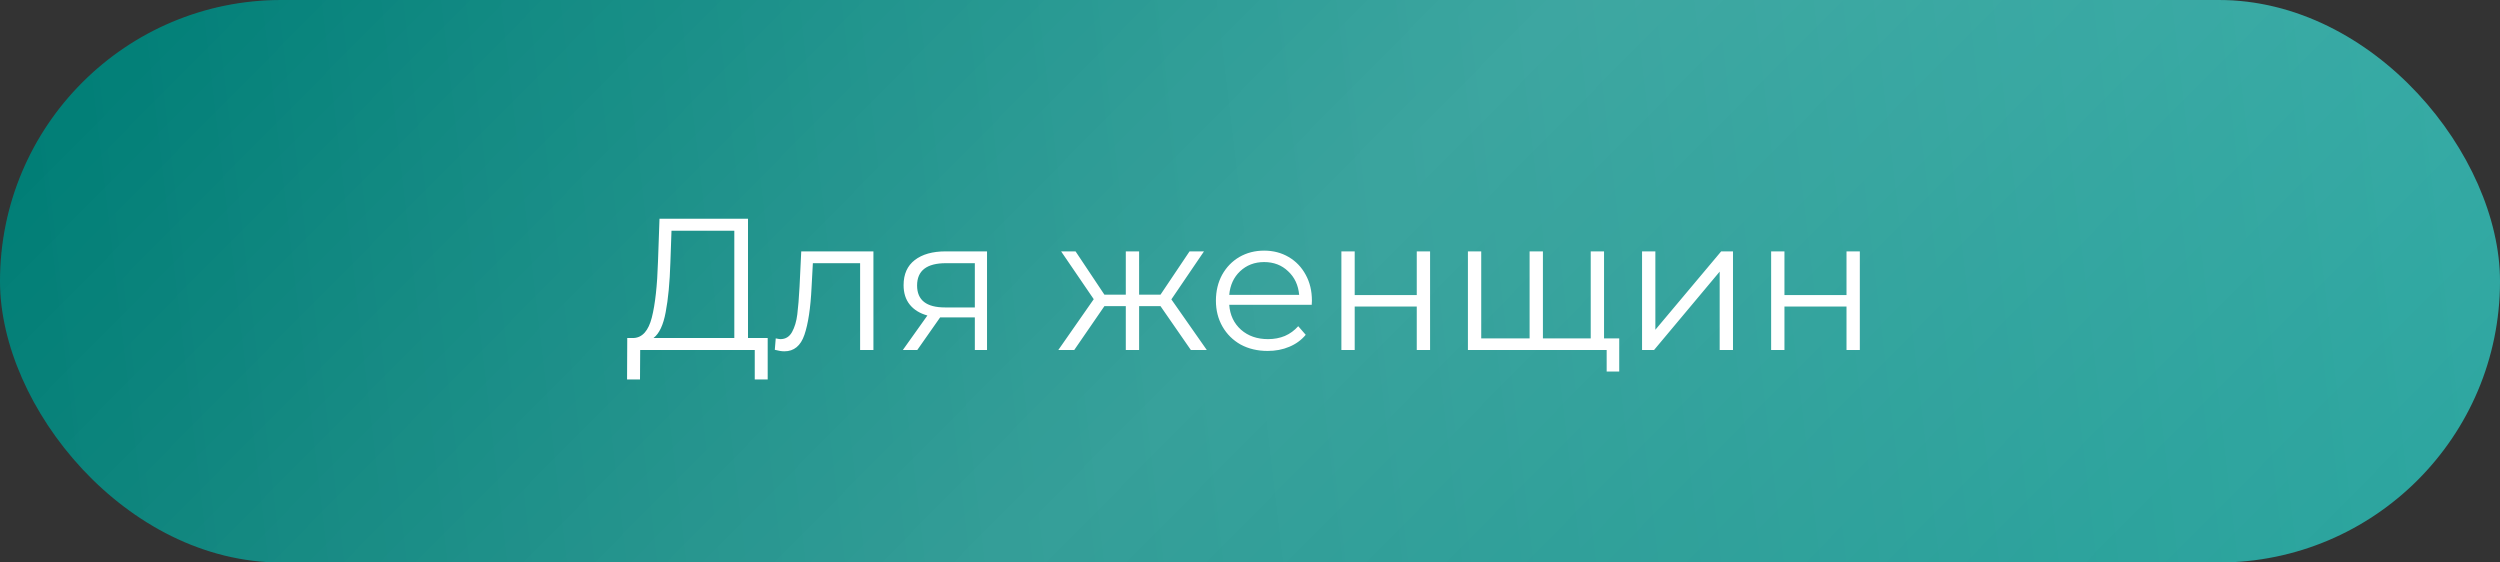
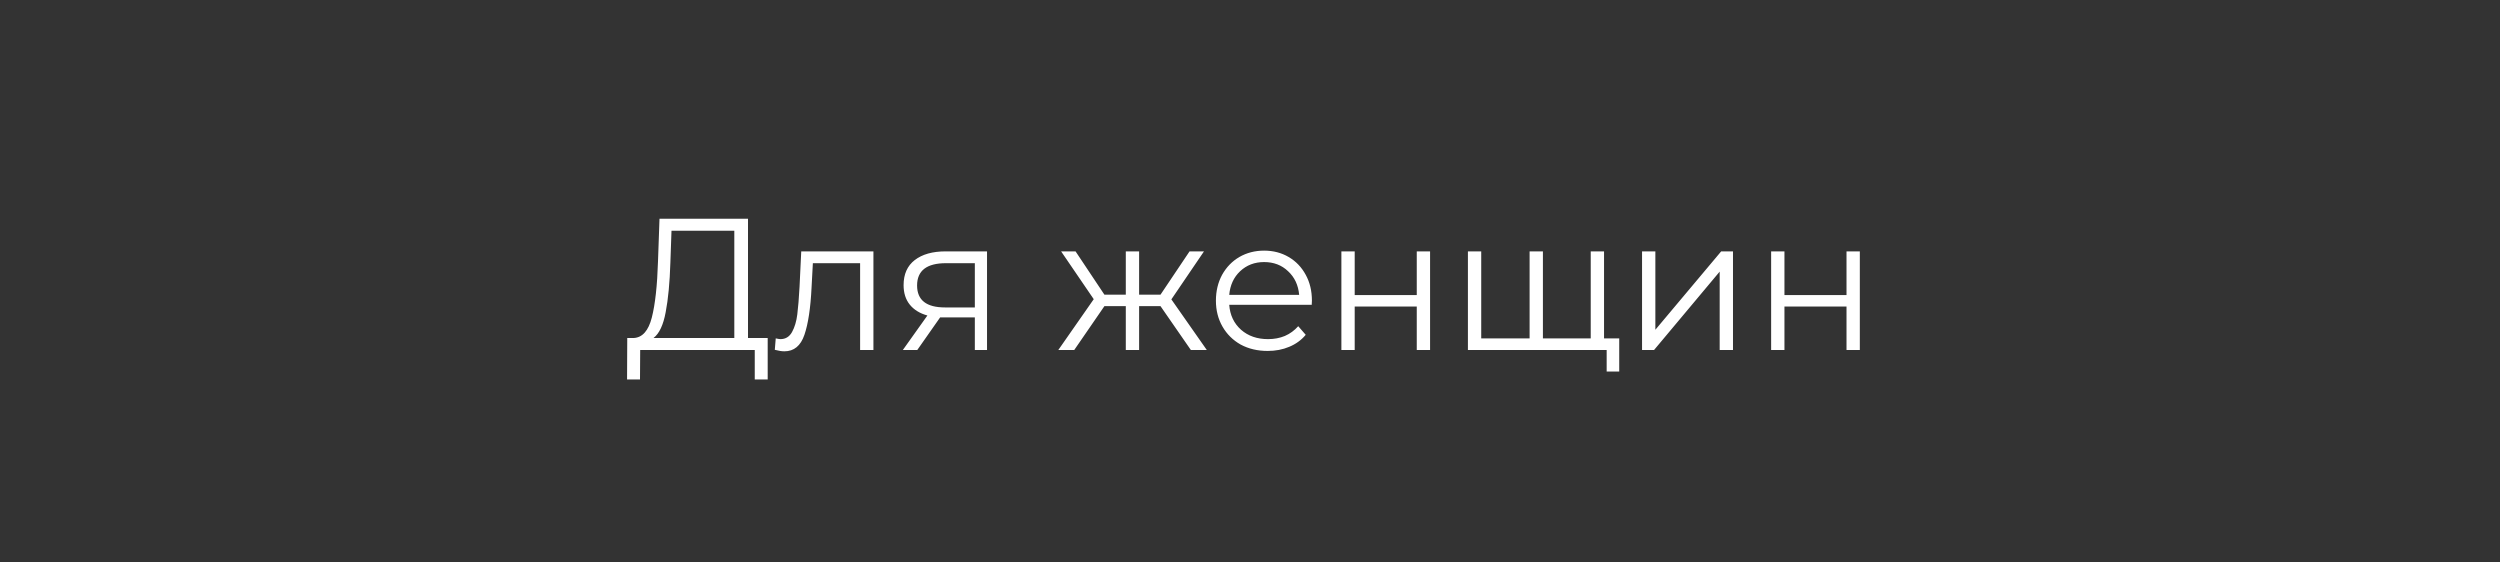
<svg xmlns="http://www.w3.org/2000/svg" width="200" height="45" viewBox="0 0 200 45" fill="none">
  <rect x="0" y="0" width="200" height="45" fill="#333333" stroke="none" />
-   <rect width="200" height="45" rx="22.5" fill="url(#paint0_linear_304_520)" />
-   <rect width="200" height="45" rx="22.5" fill="url(#paint1_linear_304_520)" fill-opacity="0.15" />
  <path d="M61.415 27.04V30.355H60.38V28H51.215L51.2 30.355H50.165L50.18 27.04H50.705C51.395 27 51.875 26.455 52.145 25.405C52.415 24.345 52.58 22.845 52.64 20.905L52.76 17.5H59.84V27.04H61.415ZM53.63 21.01C53.58 22.61 53.455 23.93 53.255 24.97C53.065 26 52.74 26.69 52.28 27.04H58.745V18.46H53.72L53.63 21.01ZM69.874 20.11V28H68.809V21.055H65.029L64.924 23.005C64.844 24.645 64.654 25.905 64.354 26.785C64.054 27.665 63.519 28.105 62.749 28.105C62.539 28.105 62.284 28.065 61.984 27.985L62.059 27.07C62.239 27.11 62.364 27.13 62.434 27.13C62.844 27.13 63.154 26.94 63.364 26.56C63.574 26.18 63.714 25.71 63.784 25.15C63.854 24.59 63.914 23.85 63.964 22.93L64.099 20.11H69.874ZM78.962 20.11V28H77.987V25.39H75.512H75.212L73.382 28H72.227L74.192 25.24C73.582 25.07 73.112 24.78 72.782 24.37C72.452 23.96 72.287 23.44 72.287 22.81C72.287 21.93 72.587 21.26 73.187 20.8C73.787 20.34 74.607 20.11 75.647 20.11H78.962ZM73.367 22.84C73.367 24.01 74.112 24.595 75.602 24.595H77.987V21.055H75.677C74.137 21.055 73.367 21.65 73.367 22.84ZM92.839 24.49H91.129V28H90.064V24.49H88.354L85.939 28H84.664L87.499 23.935L84.889 20.11H86.044L88.354 23.575H90.064V20.11H91.129V23.575H92.839L95.164 20.11H96.319L93.709 23.95L96.544 28H95.269L92.839 24.49ZM104.938 24.385H98.338C98.398 25.205 98.713 25.87 99.283 26.38C99.853 26.88 100.573 27.13 101.443 27.13C101.933 27.13 102.383 27.045 102.793 26.875C103.203 26.695 103.558 26.435 103.858 26.095L104.458 26.785C104.108 27.205 103.668 27.525 103.138 27.745C102.618 27.965 102.043 28.075 101.413 28.075C100.603 28.075 99.883 27.905 99.253 27.565C98.633 27.215 98.148 26.735 97.798 26.125C97.448 25.515 97.273 24.825 97.273 24.055C97.273 23.285 97.438 22.595 97.768 21.985C98.108 21.375 98.568 20.9 99.148 20.56C99.738 20.22 100.398 20.05 101.128 20.05C101.858 20.05 102.513 20.22 103.093 20.56C103.673 20.9 104.128 21.375 104.458 21.985C104.788 22.585 104.953 23.275 104.953 24.055L104.938 24.385ZM101.128 20.965C100.368 20.965 99.728 21.21 99.208 21.7C98.698 22.18 98.408 22.81 98.338 23.59H103.933C103.863 22.81 103.568 22.18 103.048 21.7C102.538 21.21 101.898 20.965 101.128 20.965ZM107.311 20.11H108.376V23.605H113.341V20.11H114.406V28H113.341V24.52H108.376V28H107.311V20.11ZM128.323 20.11V28H117.433V20.11H118.498V27.07H122.368V20.11H123.433V27.07H127.258V20.11H128.323ZM129.538 27.07V29.725H128.533V28H127.198V27.07H129.538ZM131.364 20.11H132.429V26.38L137.694 20.11H138.639V28H137.574V21.73L132.324 28H131.364V20.11ZM141.691 20.11H142.756V23.605H147.721V20.11H148.786V28H147.721V24.52H142.756V28H141.691V20.11Z" fill="white" />
  <defs>
    <linearGradient id="paint0_linear_304_520" x1="200" y1="1.26412e-05" x2="-2.491" y2="23.869" gradientUnits="userSpaceOnUse">
      <stop stop-color="#2BA6A0" />
      <stop offset="1" stop-color="#007D75" />
    </linearGradient>
    <linearGradient id="paint1_linear_304_520" x1="40.134" y1="-24.3" x2="157.333" y2="91.745" gradientUnits="userSpaceOnUse">
      <stop stop-color="white" stop-opacity="0" />
      <stop offset="0.473" stop-color="white" />
      <stop offset="1" stop-color="white" stop-opacity="0" />
    </linearGradient>
  </defs>
</svg>